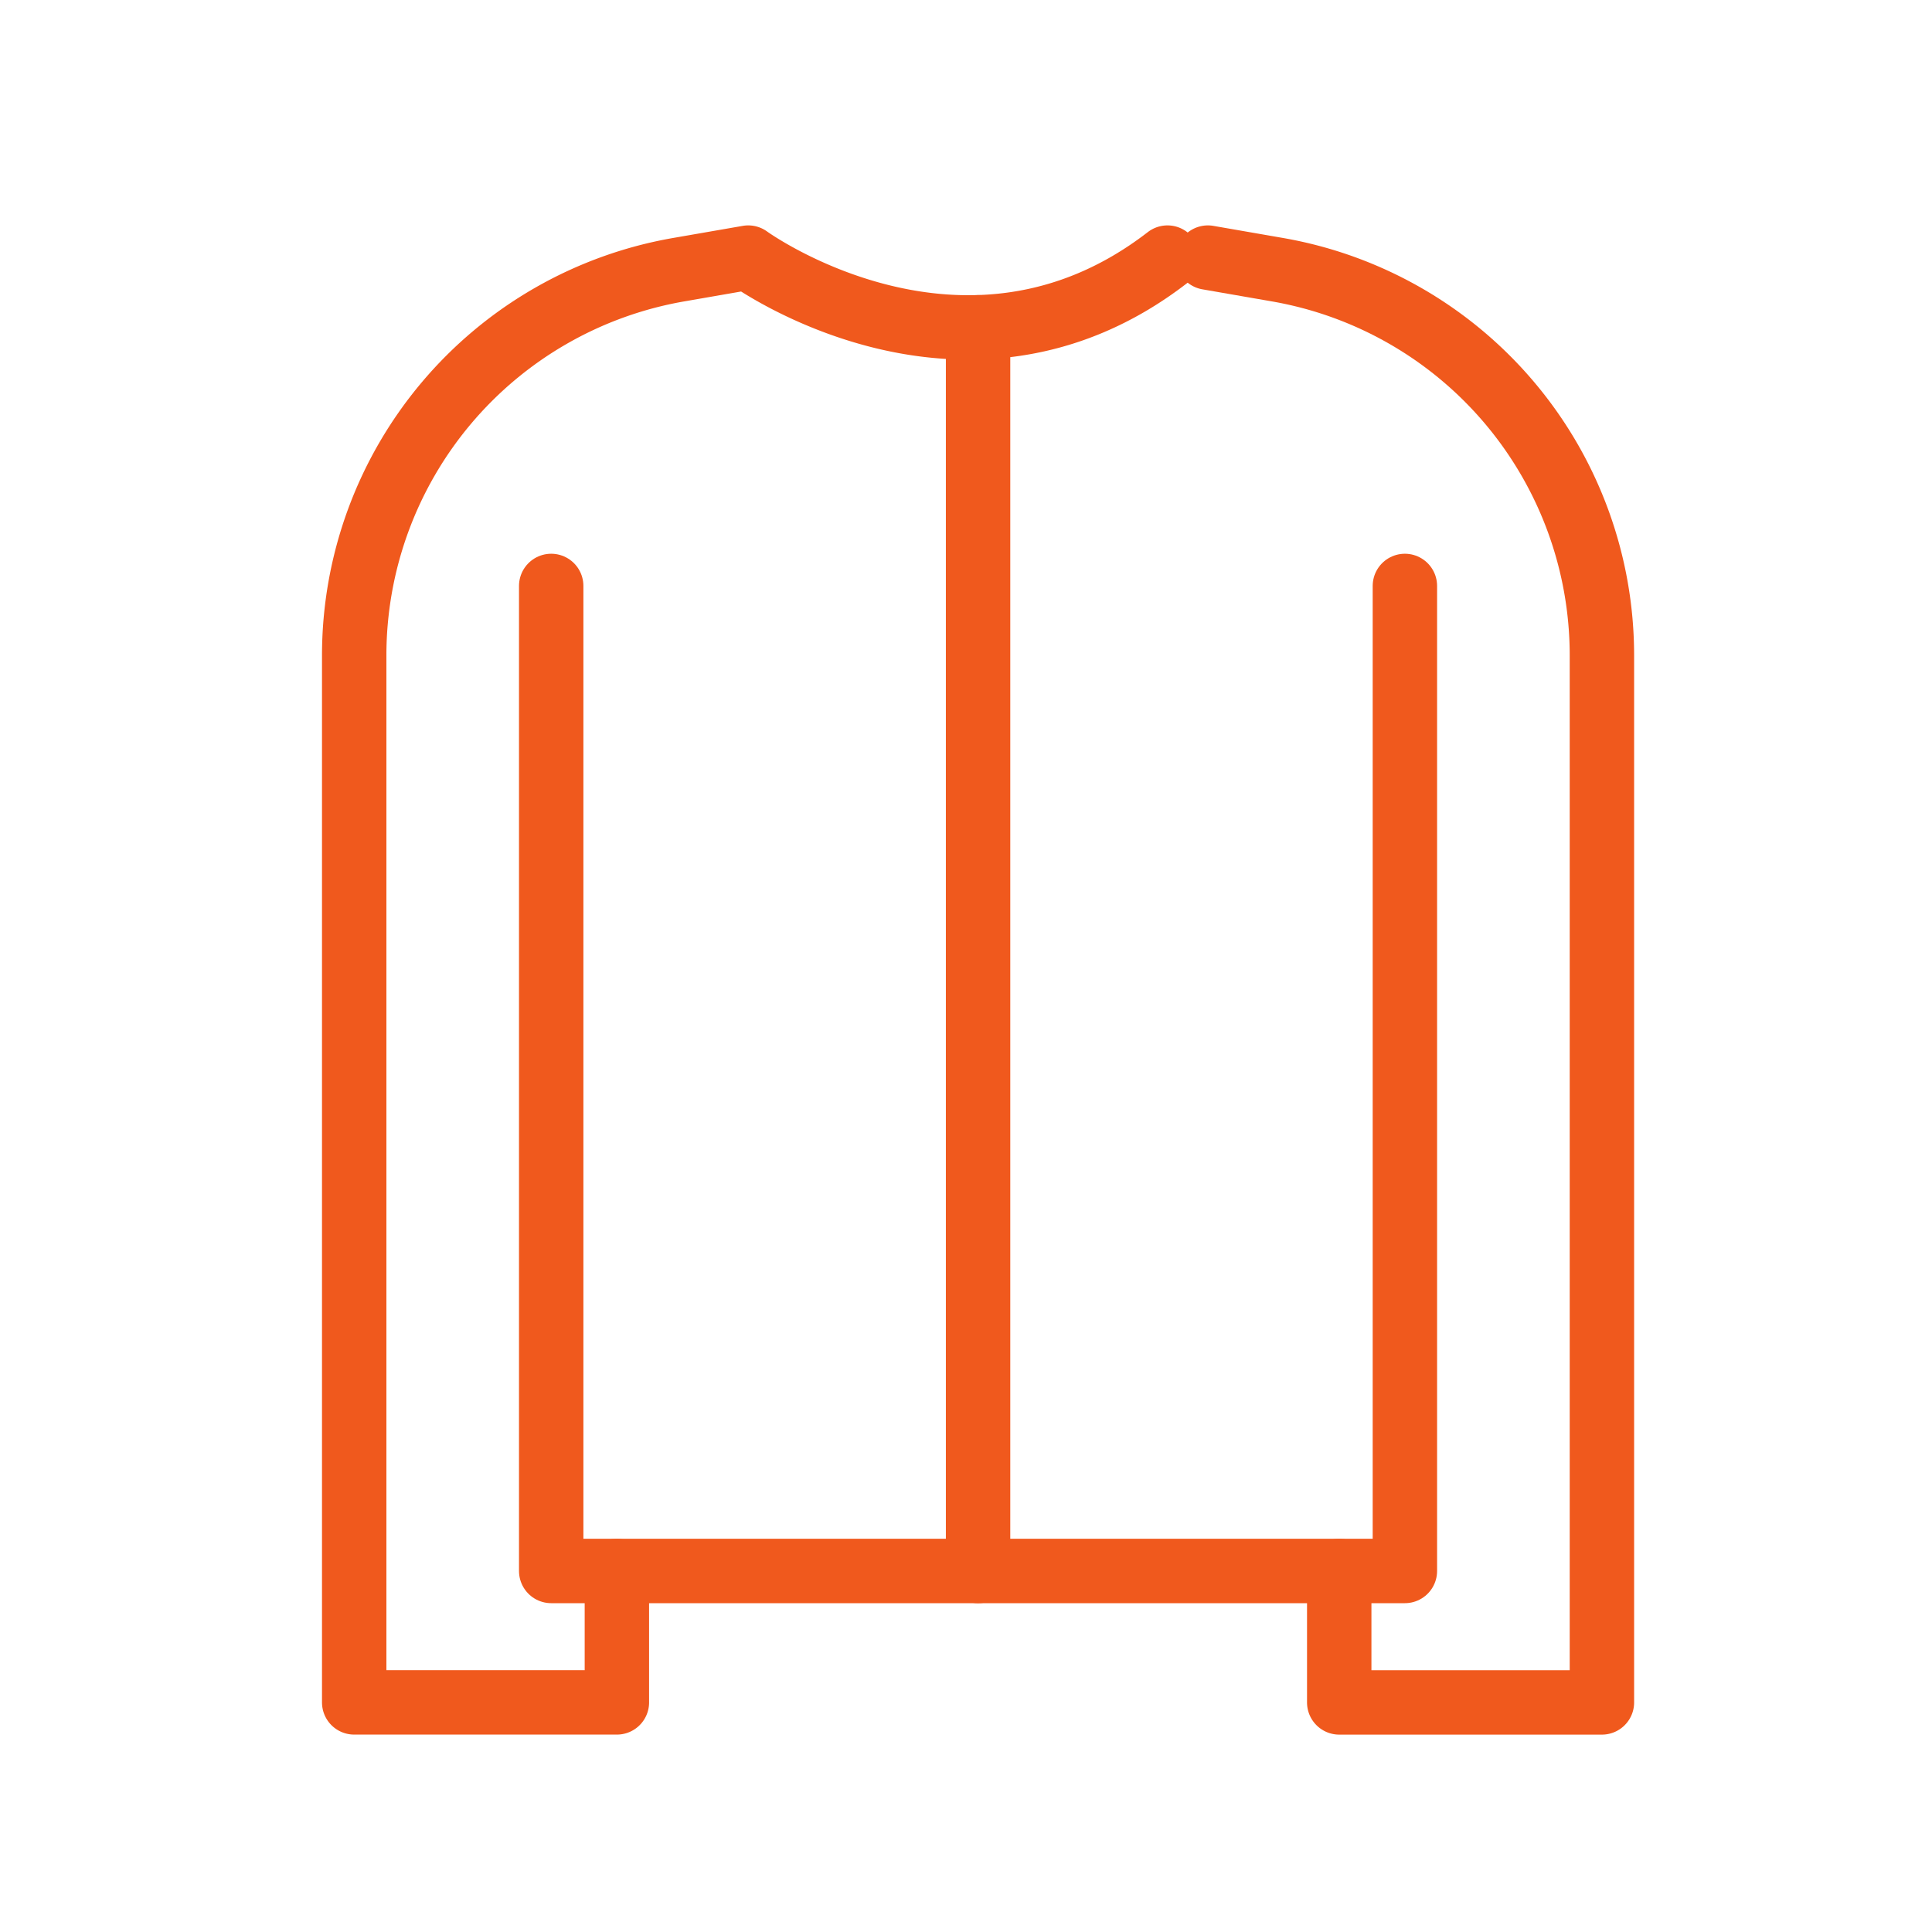
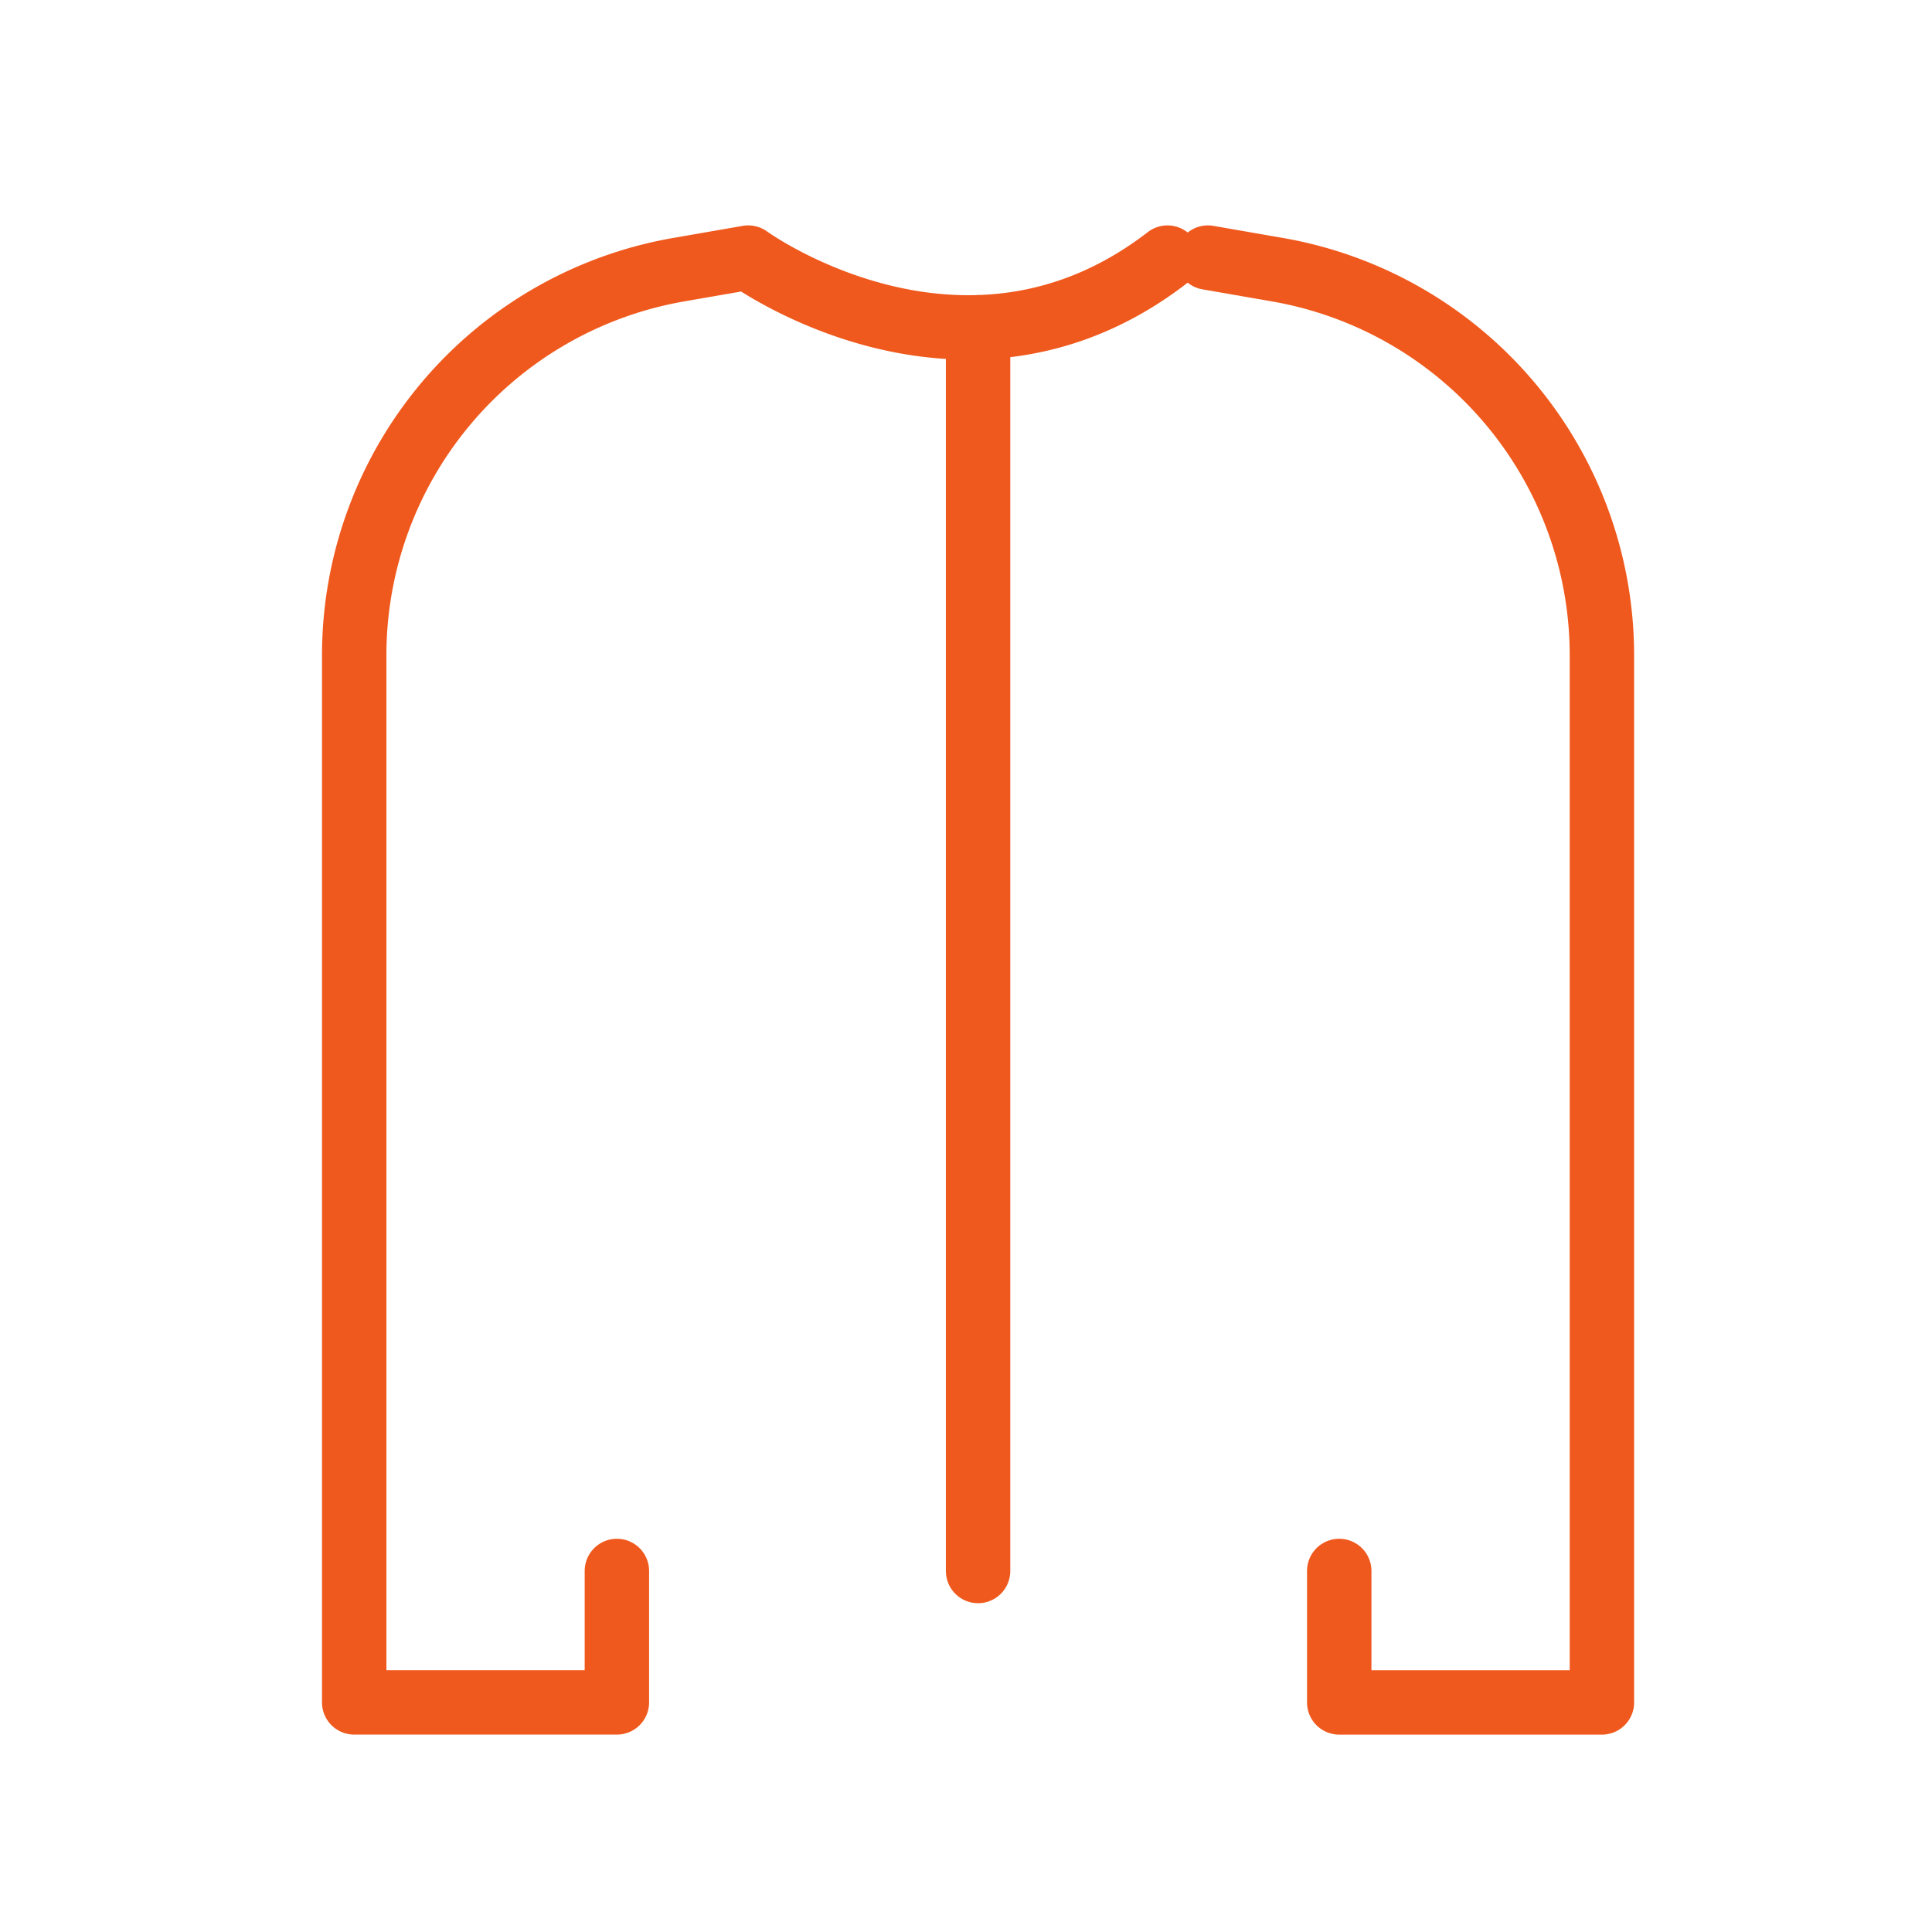
<svg xmlns="http://www.w3.org/2000/svg" width="60" height="60" viewBox="0 0 60 60">
  <g id="Icon_Healthcare_Jackets" transform="translate(20293 15860)">
-     <rect id="Rectangle_1444" data-name="Rectangle 1444" width="60" height="60" transform="translate(-20293 -15860)" fill="#fdccae" opacity="0" />
    <g id="Group_32787" data-name="Group 32787" transform="translate(-22118 -16455.992)">
      <g id="Group_25548" data-name="Group 25548" transform="translate(1836 603.992)">
        <path id="Path_26100" data-name="Path 26100" d="M1940,603.992l2.158.375a12.16,12.16,0,0,1,10.079,11.98v32.515h-8.158V644.78" transform="translate(-1913.488 -603.992)" fill="none" stroke="#f0591d" stroke-linecap="round" stroke-linejoin="round" stroke-width="2" />
        <path id="Path_26101" data-name="Path 26101" d="M1844.158,644.78v4.081H1836V616.347a12.16,12.16,0,0,1,10.079-11.98l2.158-.375s6.706,4.878,13.02,0" transform="translate(-1836 -603.992)" fill="none" stroke="#f0591d" stroke-linecap="round" stroke-linejoin="round" stroke-width="2" />
-         <path id="Path_26102" data-name="Path 26102" d="M1860,643.992v30.591h26.512V643.992" transform="translate(-1853.882 -633.795)" fill="none" stroke="#f0591d" stroke-linecap="round" stroke-linejoin="round" stroke-width="2" />
      </g>
      <line id="Line_168" data-name="Line 168" y2="38.625" transform="translate(1855.375 606.156)" fill="none" stroke="#f0591d" stroke-linecap="round" stroke-linejoin="round" stroke-width="2" />
    </g>
  </g>
</svg>